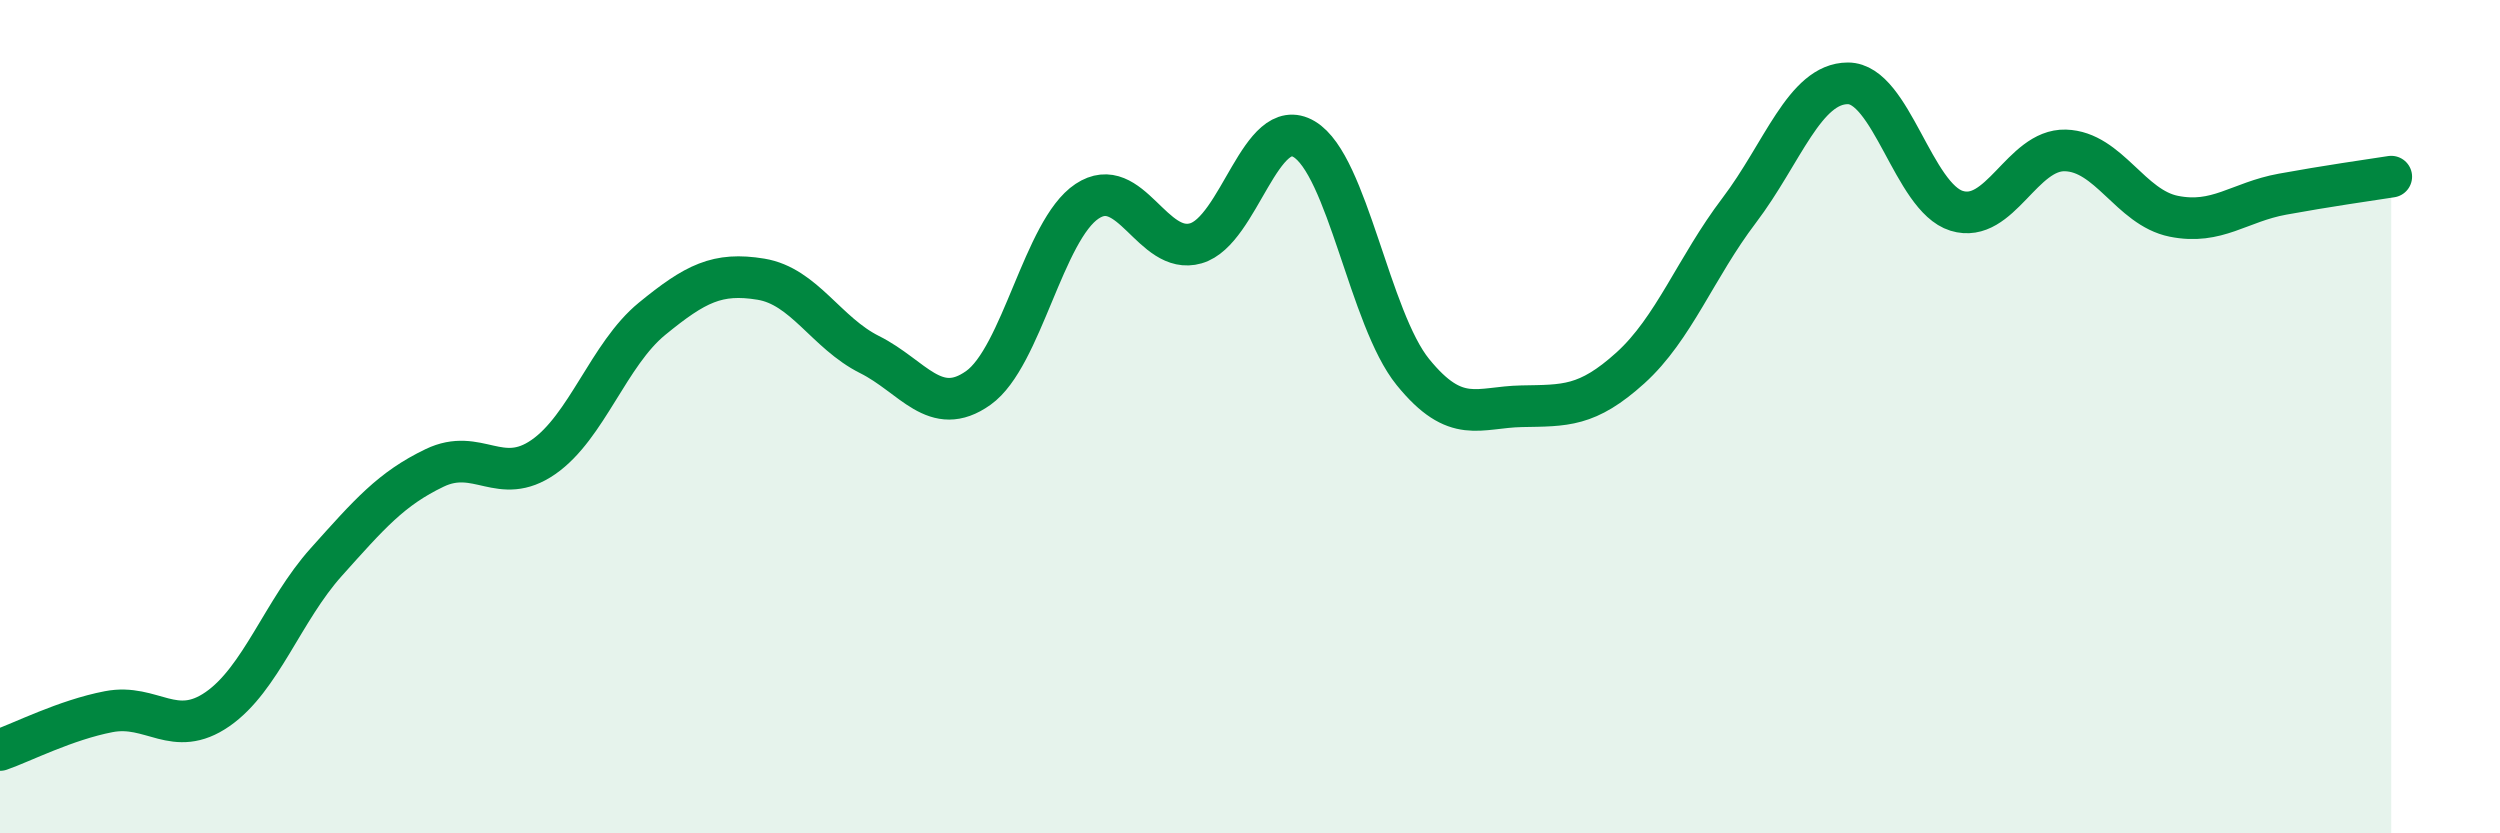
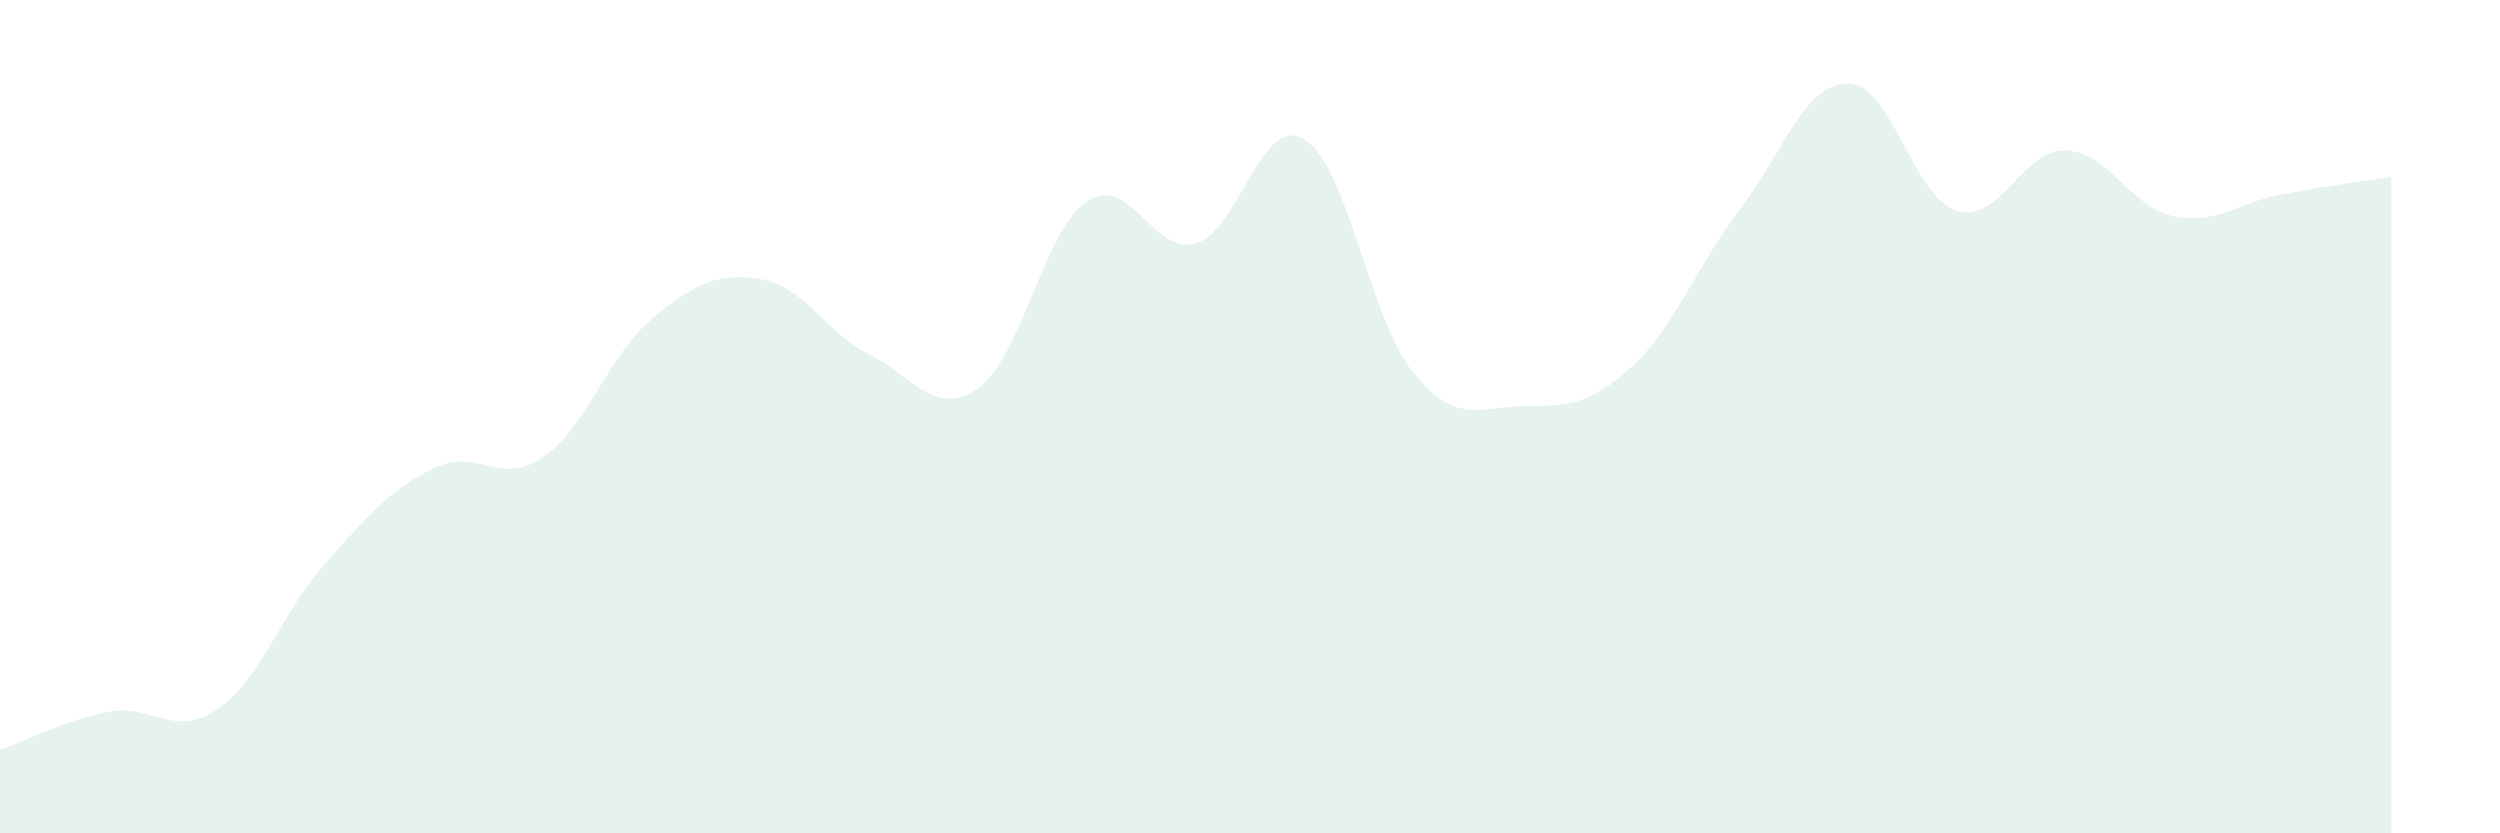
<svg xmlns="http://www.w3.org/2000/svg" width="60" height="20" viewBox="0 0 60 20">
  <path d="M 0,18 C 0.52,17.82 1.57,17.28 2.61,17.08 C 3.65,16.88 4.18,17.74 5.22,17.02 C 6.26,16.3 6.79,14.65 7.83,13.49 C 8.87,12.33 9.39,11.73 10.43,11.23 C 11.47,10.73 12,11.69 13.04,10.97 C 14.08,10.25 14.61,8.5 15.65,7.65 C 16.69,6.8 17.22,6.53 18.26,6.7 C 19.3,6.87 19.83,7.99 20.87,8.51 C 21.91,9.03 22.44,10.05 23.48,9.31 C 24.52,8.57 25.05,5.52 26.09,4.83 C 27.13,4.14 27.66,6.14 28.7,5.84 C 29.74,5.54 30.26,2.72 31.3,3.34 C 32.34,3.96 32.87,7.65 33.91,8.93 C 34.95,10.21 35.48,9.77 36.52,9.75 C 37.56,9.73 38.09,9.77 39.13,8.83 C 40.17,7.89 40.7,6.42 41.74,5.05 C 42.78,3.68 43.31,2 44.35,2 C 45.39,2 45.92,4.74 46.96,5.06 C 48,5.38 48.53,3.58 49.57,3.61 C 50.61,3.64 51.13,4.98 52.17,5.19 C 53.21,5.4 53.74,4.85 54.78,4.66 C 55.82,4.47 56.87,4.32 57.39,4.24L57.39 20L0 20Z" fill="#008740" opacity="0.1" stroke-linecap="round" stroke-linejoin="round" />
-   <path d="M 0,18 C 0.52,17.82 1.57,17.28 2.61,17.08 C 3.65,16.88 4.18,17.74 5.22,17.02 C 6.26,16.3 6.79,14.65 7.83,13.49 C 8.87,12.33 9.39,11.73 10.43,11.23 C 11.47,10.73 12,11.69 13.04,10.97 C 14.08,10.25 14.61,8.5 15.65,7.65 C 16.69,6.8 17.22,6.53 18.26,6.7 C 19.3,6.87 19.83,7.99 20.87,8.51 C 21.91,9.03 22.44,10.05 23.48,9.31 C 24.52,8.57 25.05,5.52 26.09,4.83 C 27.13,4.14 27.66,6.14 28.7,5.84 C 29.74,5.54 30.26,2.72 31.3,3.34 C 32.34,3.96 32.87,7.65 33.91,8.93 C 34.95,10.21 35.48,9.77 36.52,9.75 C 37.56,9.73 38.09,9.77 39.13,8.83 C 40.17,7.89 40.7,6.42 41.74,5.05 C 42.78,3.68 43.31,2 44.35,2 C 45.39,2 45.92,4.74 46.96,5.06 C 48,5.38 48.53,3.58 49.57,3.61 C 50.61,3.64 51.13,4.98 52.17,5.19 C 53.21,5.4 53.74,4.85 54.78,4.66 C 55.82,4.47 56.87,4.32 57.39,4.24" stroke="#008740" stroke-width="1" fill="none" stroke-linecap="round" stroke-linejoin="round" />
</svg>